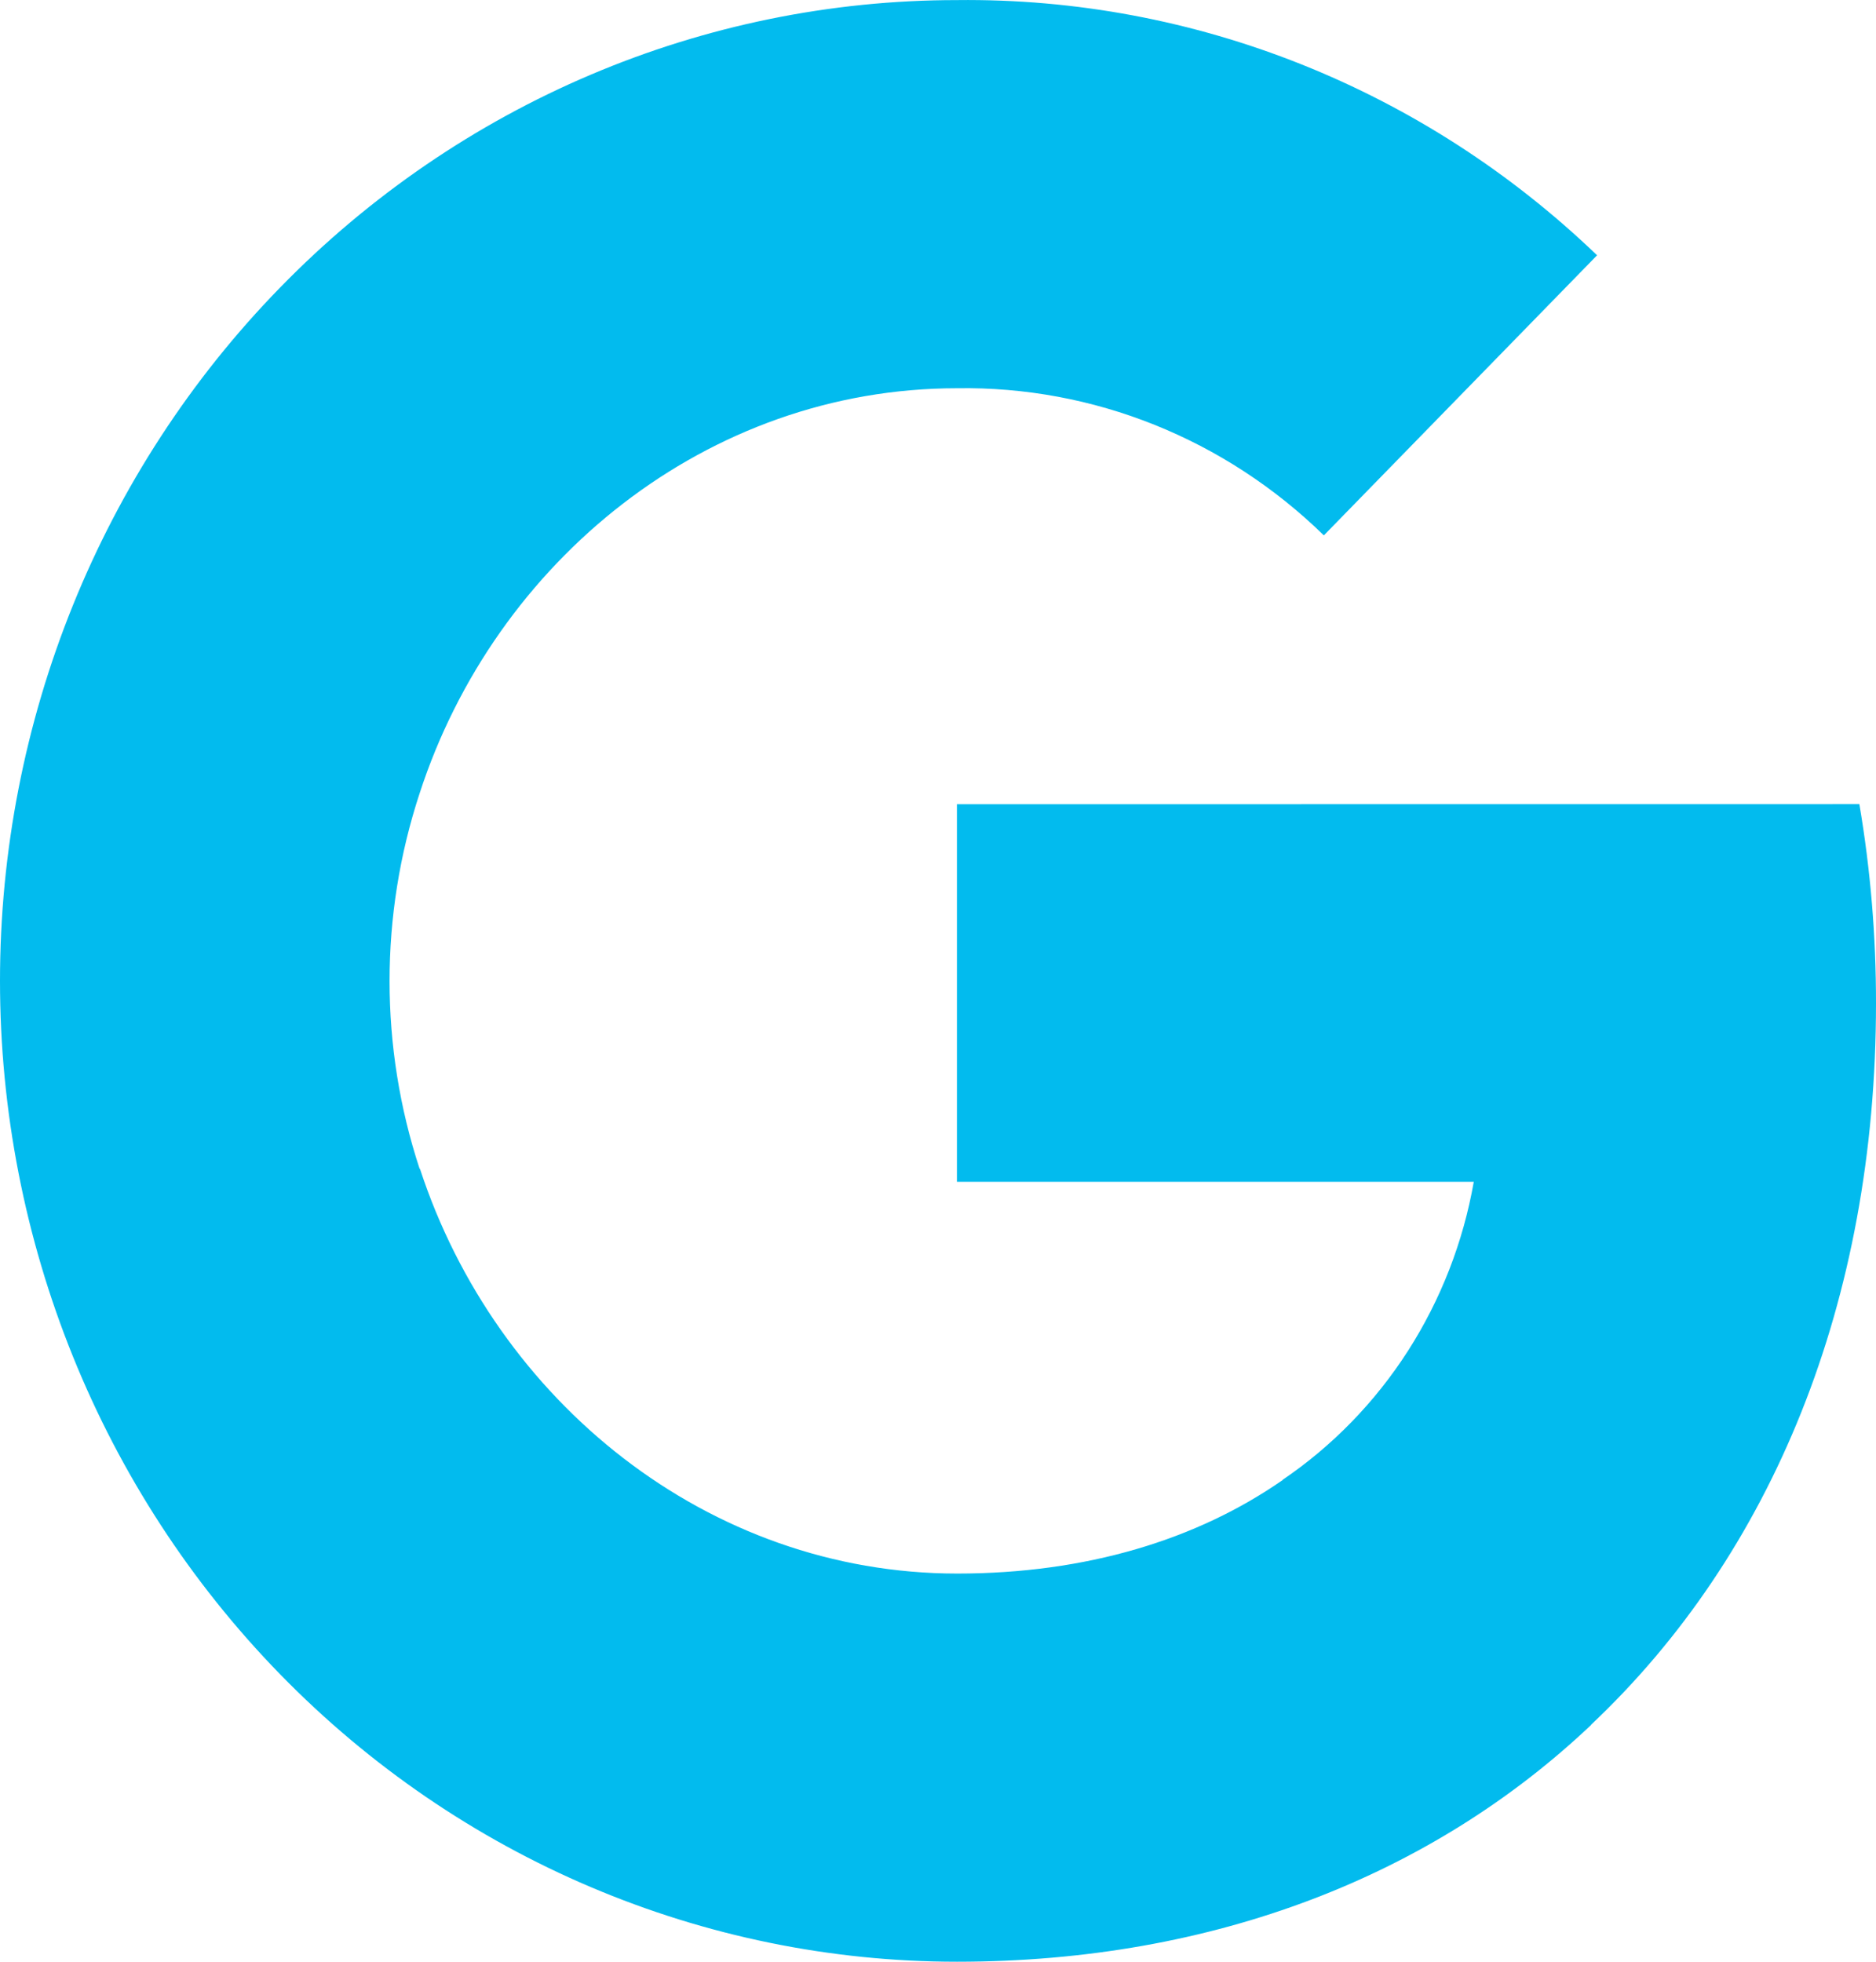
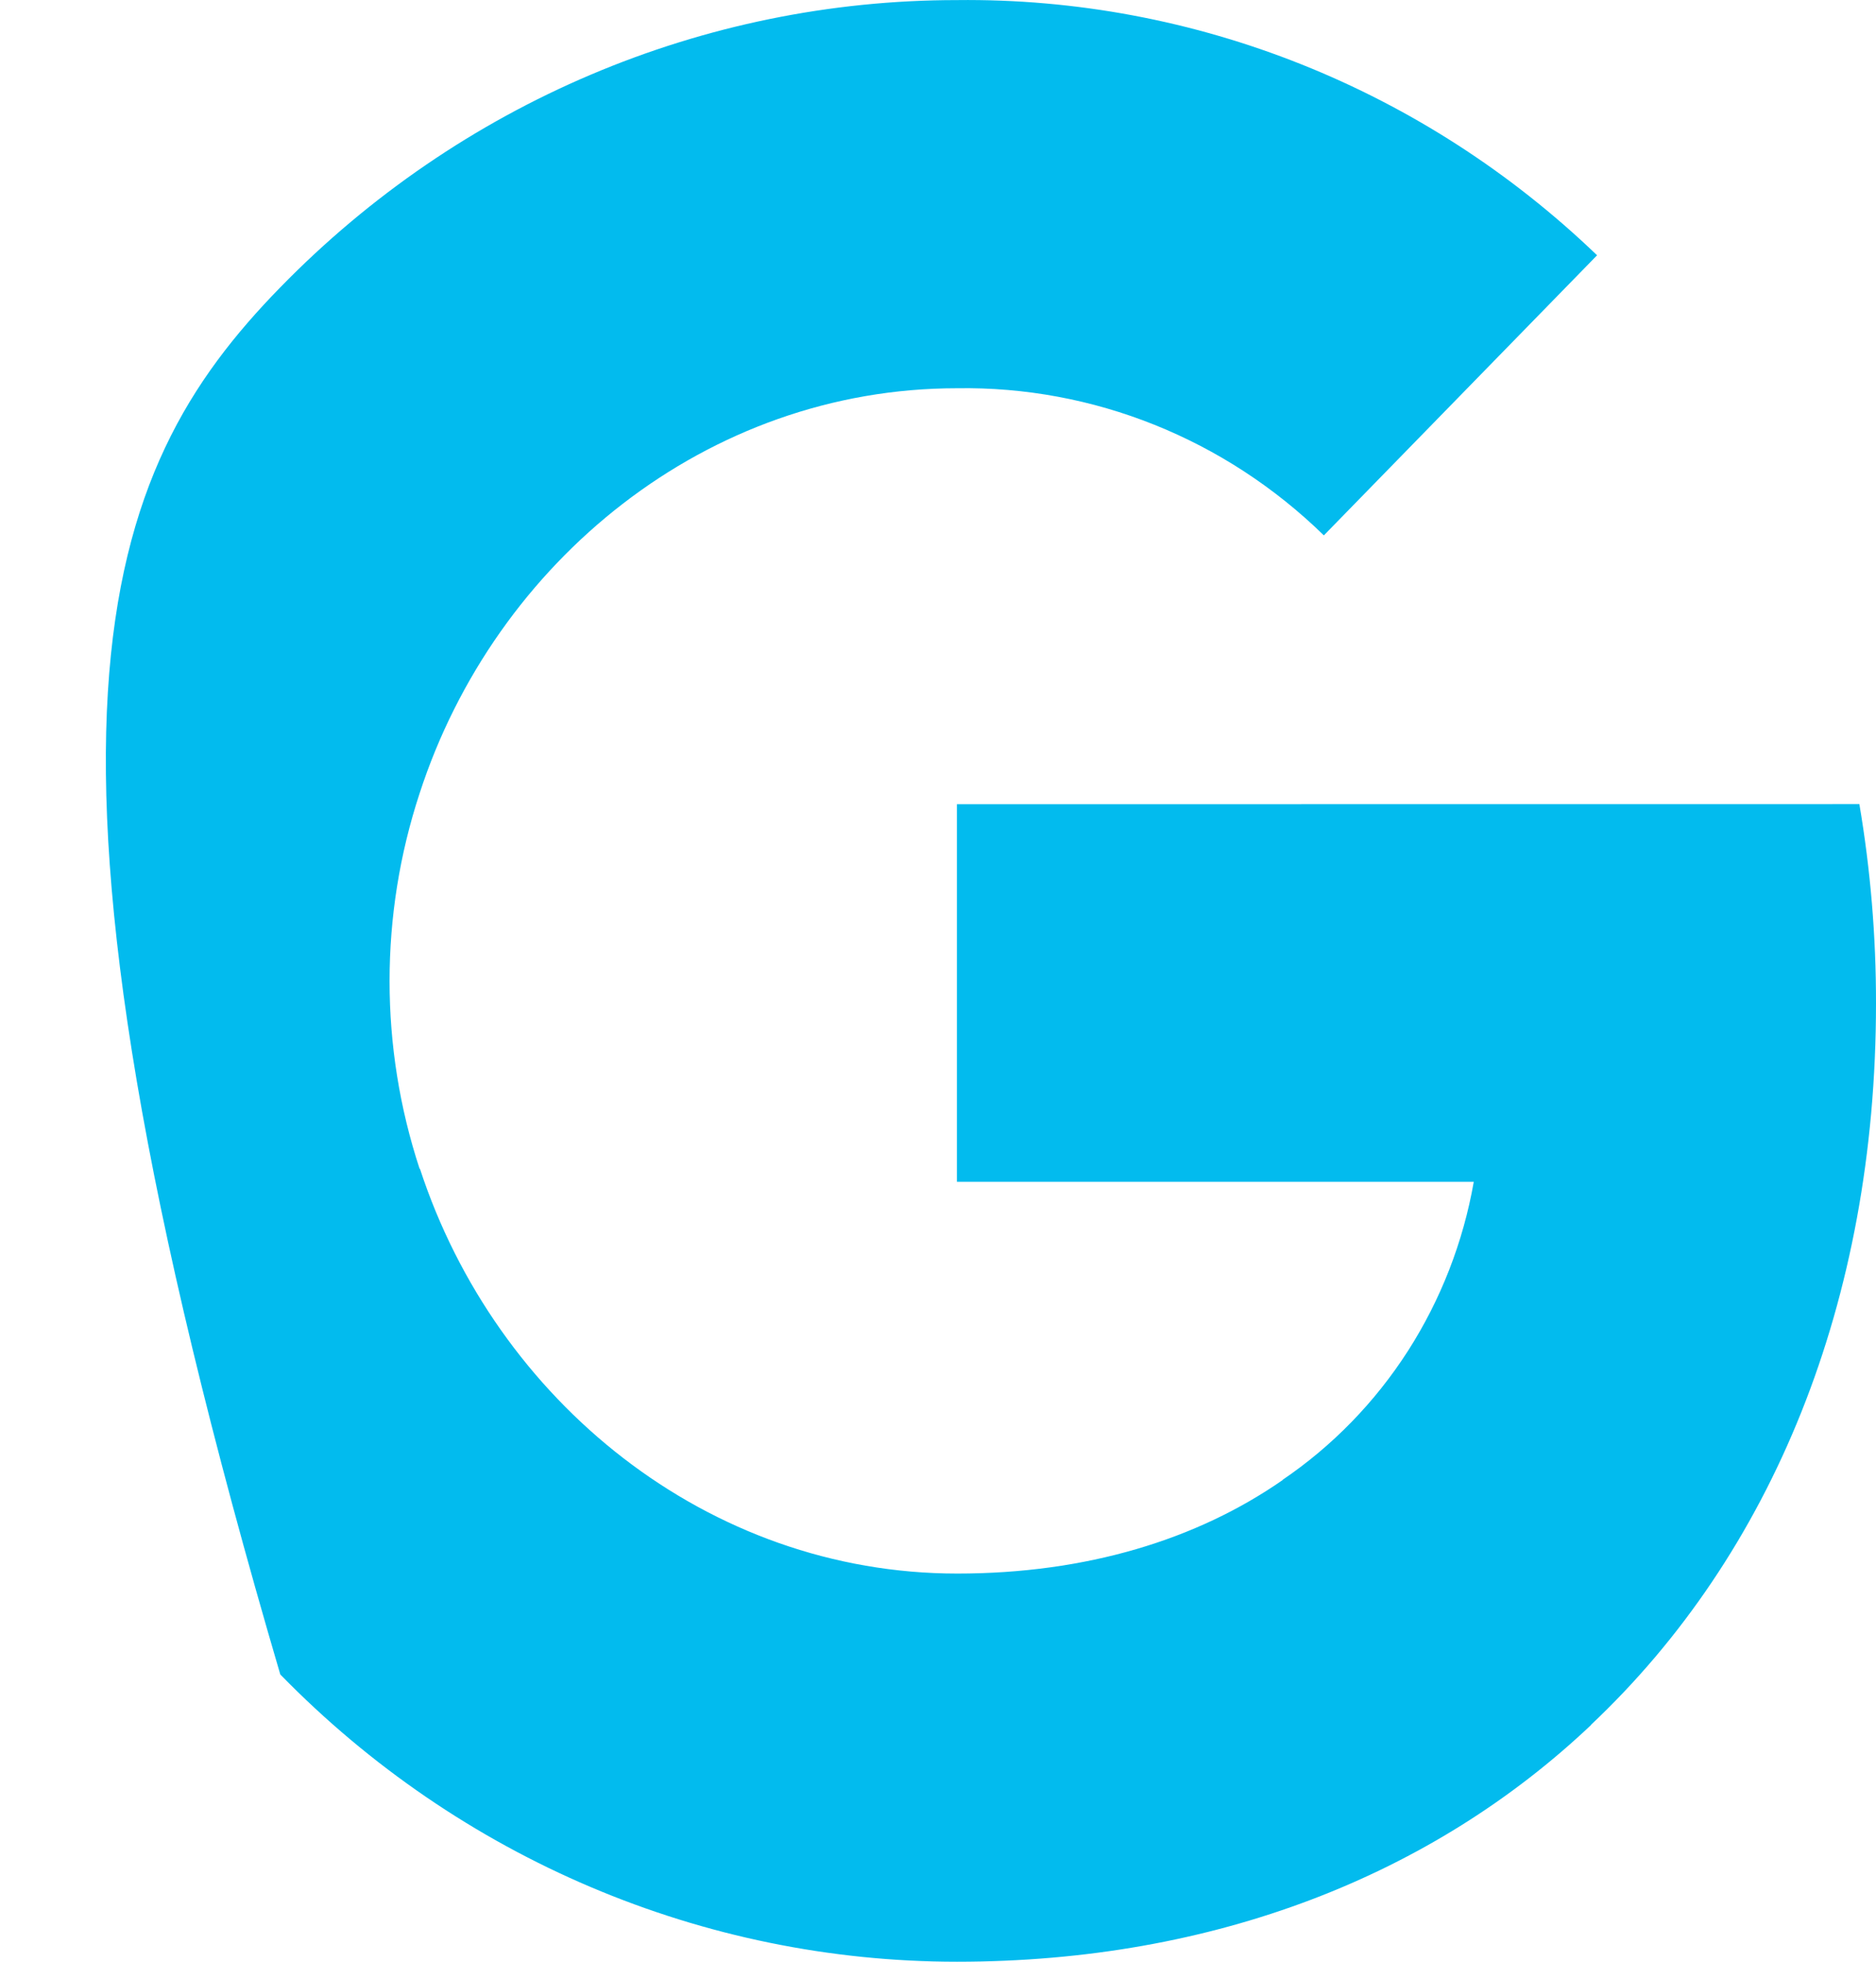
<svg xmlns="http://www.w3.org/2000/svg" width="22" height="23" viewBox="0 0 22 23" fill="none">
-   <path d="M21.805 9.428C21.936 10.199 22.001 10.981 22 11.765C22 15.264 20.78 18.222 18.656 20.224H18.659C16.802 21.982 14.249 23 11.222 23C8.245 23 5.391 21.788 3.287 19.632C1.182 17.475 0 14.55 0 11.5C0 8.45 1.182 5.525 3.287 3.369C5.391 1.212 8.245 0.001 11.222 0.001C14.007 -0.031 16.697 1.041 18.729 2.993L15.525 6.277C14.367 5.146 12.821 4.526 11.222 4.552C8.294 4.552 5.807 6.576 4.921 9.301C4.451 10.729 4.451 12.276 4.921 13.704H4.925C5.816 16.425 8.298 18.449 11.226 18.449C12.738 18.449 14.037 18.052 15.044 17.351H15.04C15.625 16.954 16.125 16.44 16.511 15.839C16.896 15.238 17.159 14.564 17.283 13.856H11.222V9.429L21.805 9.428Z" fill="#02BBEE" />
+   <path d="M21.805 9.428C21.936 10.199 22.001 10.981 22 11.765C22 15.264 20.78 18.222 18.656 20.224H18.659C16.802 21.982 14.249 23 11.222 23C8.245 23 5.391 21.788 3.287 19.632C0 8.45 1.182 5.525 3.287 3.369C5.391 1.212 8.245 0.001 11.222 0.001C14.007 -0.031 16.697 1.041 18.729 2.993L15.525 6.277C14.367 5.146 12.821 4.526 11.222 4.552C8.294 4.552 5.807 6.576 4.921 9.301C4.451 10.729 4.451 12.276 4.921 13.704H4.925C5.816 16.425 8.298 18.449 11.226 18.449C12.738 18.449 14.037 18.052 15.044 17.351H15.04C15.625 16.954 16.125 16.44 16.511 15.839C16.896 15.238 17.159 14.564 17.283 13.856H11.222V9.429L21.805 9.428Z" fill="#02BBEE" />
</svg>